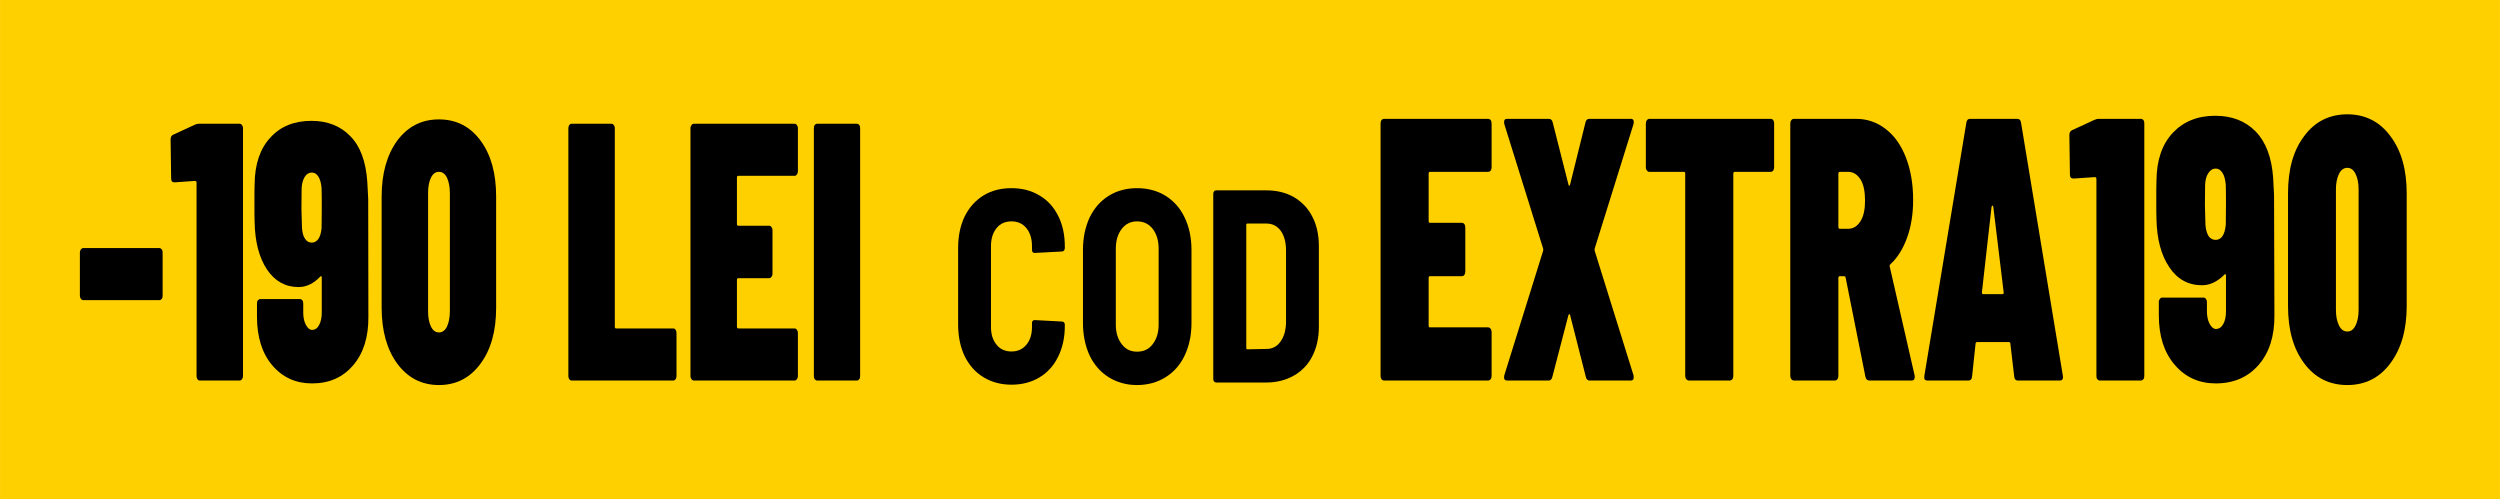
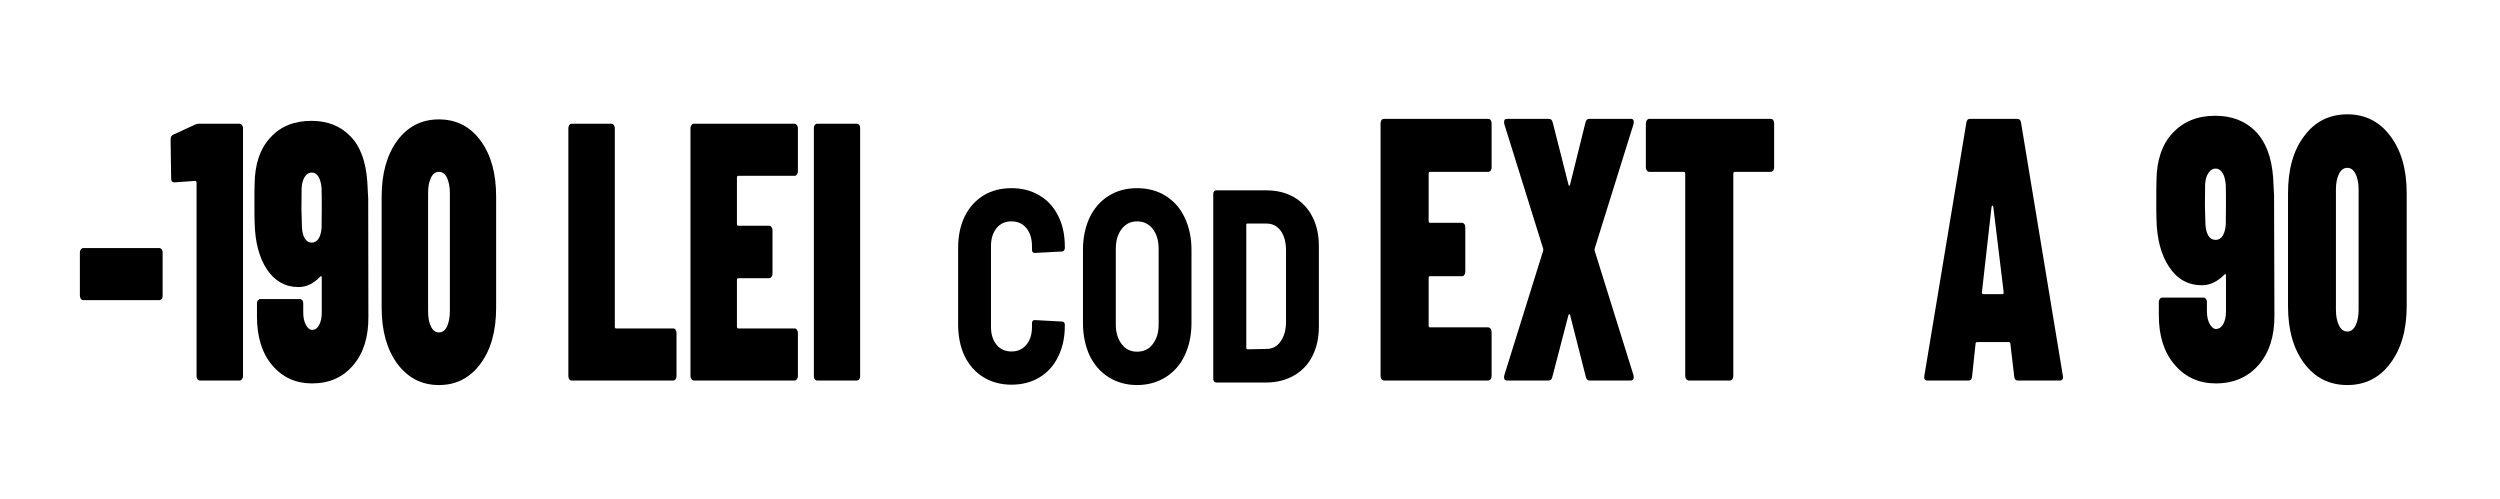
<svg xmlns="http://www.w3.org/2000/svg" xml:space="preserve" width="2378px" height="475px" version="1.1" style="shape-rendering:geometricPrecision; text-rendering:geometricPrecision; image-rendering:optimizeQuality; fill-rule:evenodd; clip-rule:evenodd" viewBox="0 0 137.77 27.52">
  <defs>
    <style type="text/css">
   
    .fil0 {fill:#FFD000}
    .fil1 {fill:black;fill-rule:nonzero}
   
  </style>
  </defs>
  <g id="Layer_x0020_1">
-     <rect class="fil0" width="137.77" height="27.52" />
    <path class="fil1" d="M82.2 9.23c0,0.07 -0.02,0.12 -0.05,0.17 -0.04,0.05 -0.09,0.07 -0.14,0.07l-3.21 0c-0.05,0 -0.07,0.04 -0.07,0.11l0 2.59c0,0.07 0.02,0.11 0.07,0.11l1.76 0c0.05,0 0.1,0.02 0.14,0.07 0.03,0.05 0.05,0.1 0.05,0.17l0 2.45c0,0.07 -0.02,0.13 -0.05,0.18 -0.04,0.05 -0.09,0.07 -0.14,0.07l-1.76 0c-0.05,0 -0.07,0.04 -0.07,0.1l0 2.62c0,0.07 0.02,0.1 0.07,0.1l3.21 0c0.05,0 0.1,0.03 0.14,0.08 0.03,0.04 0.05,0.1 0.05,0.17l0 2.43c0,0.07 -0.02,0.13 -0.05,0.18 -0.04,0.04 -0.09,0.07 -0.14,0.07l-5.74 0c-0.05,0 -0.1,-0.03 -0.14,-0.07 -0.03,-0.05 -0.05,-0.11 -0.05,-0.18l0 -13.92c0,-0.07 0.02,-0.13 0.05,-0.18 0.04,-0.05 0.09,-0.07 0.14,-0.07l5.74 0c0.05,0 0.1,0.02 0.14,0.07 0.03,0.05 0.05,0.11 0.05,0.18l0 2.43z" />
    <path id="_1" class="fil1" d="M83.05 20.97c-0.08,0 -0.12,-0.03 -0.15,-0.08 -0.02,-0.06 -0.02,-0.13 0,-0.21l2.14 -6.86c0.01,-0.04 0.01,-0.08 0,-0.12l-2.14 -6.86c-0.01,-0.03 -0.01,-0.07 -0.01,-0.13 0,-0.11 0.05,-0.16 0.16,-0.16l2.31 0c0.11,0 0.18,0.07 0.21,0.21l0.86 3.39c0.01,0.06 0.03,0.09 0.05,0.09 0.02,0 0.03,-0.03 0.05,-0.09l0.84 -3.39c0.03,-0.14 0.1,-0.21 0.21,-0.21l2.3 0c0.07,0 0.12,0.03 0.14,0.08 0.02,0.06 0.02,0.13 0,0.21l-2.14 6.86c-0.01,0.04 -0.01,0.08 0,0.12l2.14 6.86c0.01,0.03 0.01,0.07 0.01,0.12 0,0.11 -0.05,0.17 -0.15,0.17l-2.29 0c-0.1,0 -0.17,-0.07 -0.2,-0.21l-0.86 -3.38c-0.02,-0.05 -0.03,-0.08 -0.05,-0.07 -0.02,0.01 -0.04,0.03 -0.05,0.07l-0.88 3.38c-0.03,0.14 -0.1,0.21 -0.2,0.21l-2.3 0z" />
    <path id="_2" class="fil1" d="M97.58 6.55c0.05,0 0.1,0.02 0.14,0.07 0.03,0.05 0.05,0.11 0.05,0.18l0 2.43c0,0.07 -0.02,0.12 -0.05,0.17 -0.04,0.05 -0.09,0.07 -0.14,0.07l-1.98 0c-0.05,0 -0.08,0.04 -0.08,0.11l0 11.14c0,0.07 -0.02,0.13 -0.05,0.18 -0.04,0.04 -0.09,0.07 -0.14,0.07l-2.26 0c-0.06,0 -0.1,-0.03 -0.14,-0.07 -0.04,-0.05 -0.06,-0.11 -0.06,-0.18l0 -11.14c0,-0.07 -0.02,-0.11 -0.08,-0.11l-1.89 0c-0.06,0 -0.1,-0.02 -0.14,-0.07 -0.04,-0.05 -0.06,-0.1 -0.06,-0.17l0 -2.43c0,-0.07 0.02,-0.13 0.06,-0.18 0.04,-0.05 0.08,-0.07 0.14,-0.07l6.68 0z" />
-     <path id="_3" class="fil1" d="M103.02 20.97c-0.12,0 -0.19,-0.07 -0.22,-0.21l-1.09 -5.46c-0.01,-0.05 -0.04,-0.08 -0.08,-0.08l-0.24 0c-0.05,0 -0.08,0.04 -0.08,0.1l0 5.4c0,0.07 -0.02,0.13 -0.05,0.18 -0.04,0.04 -0.09,0.07 -0.14,0.07l-2.26 0c-0.06,0 -0.1,-0.03 -0.14,-0.07 -0.04,-0.05 -0.06,-0.11 -0.06,-0.18l0 -13.92c0,-0.07 0.02,-0.13 0.06,-0.18 0.04,-0.05 0.08,-0.07 0.14,-0.07l3.43 0c0.61,0 1.16,0.19 1.64,0.57 0.48,0.37 0.85,0.9 1.11,1.58 0.26,0.68 0.39,1.45 0.39,2.32 0,0.77 -0.11,1.46 -0.33,2.07 -0.22,0.61 -0.52,1.1 -0.92,1.47 -0.02,0.02 -0.03,0.03 -0.04,0.05 -0.01,0.02 -0.01,0.05 0,0.08l1.37 5.99 0.01 0.08c0,0.14 -0.05,0.21 -0.17,0.21l-2.33 0zm-1.63 -11.5c-0.05,0 -0.08,0.04 -0.08,0.11l0 2.92c0,0.07 0.03,0.11 0.08,0.11l0.45 0c0.29,0 0.51,-0.14 0.69,-0.42 0.17,-0.27 0.25,-0.65 0.25,-1.13 0,-0.51 -0.08,-0.9 -0.25,-1.17 -0.18,-0.28 -0.4,-0.42 -0.69,-0.42l-0.45 0z" />
    <path id="_4" class="fil1" d="M111.2 20.97c-0.12,0 -0.19,-0.08 -0.2,-0.23l-0.21 -1.79c0,-0.07 -0.03,-0.1 -0.1,-0.1l-1.72 0c-0.06,0 -0.1,0.03 -0.1,0.1l-0.19 1.79c-0.01,0.15 -0.08,0.23 -0.2,0.23l-2.27 0c-0.14,0 -0.19,-0.09 -0.16,-0.27l2.31 -13.92c0.02,-0.16 0.09,-0.23 0.21,-0.23l2.6 0c0.12,0 0.19,0.07 0.21,0.23l2.3 13.92 0.01 0.08c0,0.13 -0.06,0.19 -0.17,0.19l-2.32 0zm-1.98 -4.86c0,0.07 0.03,0.1 0.07,0.1l1.07 0c0.04,0 0.06,-0.03 0.06,-0.1l-0.57 -4.7c-0.01,-0.05 -0.03,-0.08 -0.05,-0.08 -0.02,0 -0.04,0.03 -0.05,0.08l-0.53 4.7z" />
-     <path id="_5" class="fil1" d="M115.41 6.61c0.09,-0.04 0.17,-0.06 0.24,-0.06l2.33 0c0.06,0 0.1,0.02 0.14,0.07 0.04,0.05 0.05,0.11 0.05,0.18l0 13.92c0,0.07 -0.01,0.13 -0.05,0.18 -0.04,0.04 -0.08,0.07 -0.14,0.07l-2.26 0c-0.06,0 -0.1,-0.03 -0.14,-0.07 -0.04,-0.05 -0.05,-0.11 -0.05,-0.18l0 -10.85c0,-0.07 -0.03,-0.11 -0.08,-0.11l-1.18 0.08c-0.13,0 -0.2,-0.07 -0.2,-0.22l-0.03 -2.19c0,-0.13 0.06,-0.22 0.16,-0.26l1.21 -0.56z" />
    <path id="_6" class="fil1" d="M125.34 17.38c0.01,1.14 -0.28,2.05 -0.87,2.73 -0.59,0.68 -1.38,1.02 -2.36,1.02 -0.92,0 -1.68,-0.34 -2.26,-1.02 -0.59,-0.68 -0.88,-1.59 -0.88,-2.73l0 -0.74c0,-0.07 0.02,-0.12 0.06,-0.17 0.03,-0.05 0.08,-0.07 0.13,-0.07l2.27 0c0.05,0 0.1,0.02 0.13,0.07 0.04,0.05 0.06,0.1 0.06,0.17l0 0.52c0,0.27 0.05,0.5 0.15,0.69 0.1,0.18 0.22,0.28 0.34,0.28 0.17,0 0.31,-0.09 0.41,-0.27 0.1,-0.18 0.15,-0.41 0.15,-0.7l0 -1.98c0,-0.04 -0.01,-0.07 -0.03,-0.07 -0.02,-0.01 -0.04,0 -0.06,0.03 -0.38,0.38 -0.79,0.58 -1.23,0.58 -0.76,0 -1.36,-0.33 -1.8,-0.99 -0.45,-0.66 -0.69,-1.55 -0.71,-2.66 -0.01,-0.21 -0.01,-0.54 -0.01,-1.01 0,-0.49 0,-0.86 0.01,-1.11 0.01,-1.13 0.31,-2 0.9,-2.63 0.58,-0.62 1.36,-0.94 2.34,-0.94 0.92,0 1.66,0.29 2.22,0.86 0.56,0.57 0.89,1.42 0.97,2.56 0.03,0.58 0.05,0.9 0.05,0.97l0.02 6.61zm-3.24 -4.16c0.16,0 0.28,-0.07 0.38,-0.21 0.1,-0.15 0.15,-0.35 0.18,-0.61l0.01 -1.07c0,-0.43 0,-0.81 -0.01,-1.16 -0.03,-0.27 -0.08,-0.49 -0.18,-0.64 -0.1,-0.16 -0.22,-0.24 -0.38,-0.24 -0.16,0 -0.29,0.08 -0.4,0.25 -0.11,0.16 -0.17,0.38 -0.18,0.66l-0.01 1.13 0.03 1.07c0.02,0.26 0.08,0.46 0.17,0.61 0.1,0.14 0.23,0.21 0.39,0.21z" />
    <path id="_7" class="fil1" d="M129.36 21.22c-0.99,0 -1.79,-0.4 -2.38,-1.2 -0.6,-0.8 -0.89,-1.85 -0.89,-3.15l0 -6.22c0,-1.31 0.29,-2.36 0.89,-3.15 0.59,-0.8 1.39,-1.2 2.38,-1.2 0.98,0 1.78,0.4 2.37,1.2 0.6,0.79 0.9,1.84 0.9,3.15l0 6.22c0,1.3 -0.3,2.35 -0.9,3.15 -0.59,0.8 -1.39,1.2 -2.37,1.2zm0 -2.95c0.19,0 0.34,-0.11 0.45,-0.33 0.11,-0.22 0.17,-0.51 0.17,-0.87l0 -6.63c0,-0.35 -0.06,-0.64 -0.17,-0.86 -0.11,-0.22 -0.26,-0.33 -0.45,-0.33 -0.2,0 -0.35,0.11 -0.46,0.33 -0.11,0.22 -0.17,0.51 -0.17,0.86l0 6.63c0,0.36 0.06,0.65 0.17,0.87 0.11,0.22 0.26,0.33 0.46,0.33z" />
    <path class="fil1" d="M55.74 21.2c-0.58,0 -1.1,-0.14 -1.54,-0.41 -0.45,-0.27 -0.79,-0.66 -1.04,-1.16 -0.24,-0.51 -0.36,-1.09 -0.36,-1.76l0 -4.21c0,-0.65 0.12,-1.23 0.36,-1.73 0.25,-0.5 0.59,-0.88 1.04,-1.16 0.44,-0.27 0.96,-0.4 1.54,-0.4 0.58,0 1.09,0.13 1.54,0.4 0.45,0.26 0.79,0.64 1.03,1.12 0.25,0.49 0.37,1.05 0.37,1.7l0 0.07c0,0.05 -0.01,0.1 -0.04,0.14 -0.03,0.04 -0.07,0.06 -0.11,0.06l-1.51 0.08c-0.1,0 -0.15,-0.06 -0.15,-0.17l0 -0.2c0,-0.41 -0.1,-0.74 -0.31,-1 -0.21,-0.25 -0.48,-0.37 -0.82,-0.37 -0.34,0 -0.62,0.12 -0.82,0.37 -0.21,0.26 -0.31,0.59 -0.31,1l0 4.44c0,0.41 0.1,0.74 0.31,0.99 0.2,0.25 0.48,0.37 0.82,0.37 0.34,0 0.61,-0.12 0.82,-0.37 0.21,-0.25 0.31,-0.58 0.31,-0.99l0 -0.2c0,-0.11 0.05,-0.17 0.15,-0.17l1.51 0.08c0.04,0 0.08,0.02 0.11,0.05 0.03,0.04 0.04,0.08 0.04,0.13l0 0.05c0,0.64 -0.12,1.21 -0.37,1.71 -0.24,0.49 -0.58,0.87 -1.03,1.14 -0.45,0.27 -0.96,0.4 -1.54,0.4z" />
    <path id="_1_18565" class="fil1" d="M62.66 21.22c-0.59,0 -1.11,-0.15 -1.56,-0.43 -0.45,-0.28 -0.8,-0.68 -1.05,-1.19 -0.24,-0.52 -0.37,-1.12 -0.37,-1.8l0 -4.03c0,-0.68 0.13,-1.27 0.37,-1.79 0.25,-0.51 0.6,-0.91 1.05,-1.19 0.45,-0.28 0.97,-0.42 1.56,-0.42 0.59,0 1.12,0.14 1.57,0.42 0.45,0.28 0.81,0.68 1.05,1.19 0.25,0.52 0.38,1.11 0.38,1.79l0 4.03c0,0.68 -0.13,1.28 -0.38,1.8 -0.24,0.51 -0.6,0.91 -1.05,1.19 -0.45,0.28 -0.98,0.43 -1.57,0.43zm0 -1.84c0.36,0 0.65,-0.13 0.86,-0.41 0.22,-0.28 0.33,-0.64 0.33,-1.08l0 -4.18c0,-0.45 -0.11,-0.82 -0.33,-1.1 -0.21,-0.27 -0.5,-0.41 -0.86,-0.41 -0.35,0 -0.63,0.14 -0.84,0.41 -0.22,0.28 -0.33,0.65 -0.33,1.1l0 4.18c0,0.44 0.11,0.8 0.33,1.08 0.21,0.28 0.49,0.41 0.84,0.41z" />
    <path id="_2_18566" class="fil1" d="M67.02 21.08c-0.04,0 -0.08,-0.02 -0.11,-0.05 -0.03,-0.04 -0.05,-0.08 -0.05,-0.13l0 -10.23c0,-0.05 0.02,-0.1 0.05,-0.13 0.03,-0.04 0.07,-0.05 0.11,-0.05l2.76 0c0.57,0 1.08,0.12 1.52,0.37 0.44,0.26 0.79,0.62 1.02,1.08 0.24,0.46 0.36,1 0.36,1.62l0 4.45c0,0.61 -0.12,1.15 -0.36,1.62 -0.23,0.46 -0.58,0.82 -1.02,1.07 -0.44,0.25 -0.95,0.38 -1.52,0.38l-2.76 0zm1.66 -1.91c0,0.05 0.02,0.08 0.06,0.08l1.05 -0.02c0.32,0 0.58,-0.13 0.77,-0.4 0.2,-0.27 0.3,-0.62 0.31,-1.06l0 -3.97c0,-0.45 -0.1,-0.81 -0.29,-1.08 -0.2,-0.27 -0.46,-0.4 -0.79,-0.4l-1.05 0c-0.04,0 -0.06,0.02 -0.06,0.07l0 6.78z" />
    <path class="fil1" d="M4.59 16.54c-0.05,0 -0.1,-0.02 -0.13,-0.07 -0.04,-0.04 -0.06,-0.1 -0.06,-0.17l0 -2.38c0,-0.07 0.02,-0.13 0.06,-0.18 0.03,-0.04 0.08,-0.07 0.13,-0.07l4.19 0c0.05,0 0.09,0.03 0.13,0.07 0.04,0.05 0.05,0.11 0.05,0.18l0 2.38c0,0.07 -0.01,0.13 -0.05,0.17 -0.04,0.05 -0.08,0.07 -0.13,0.07l-4.19 0z" />
    <path id="_1_18567" class="fil1" d="M31.5 20.97c-0.05,0 -0.09,-0.02 -0.13,-0.07 -0.03,-0.05 -0.05,-0.1 -0.05,-0.17l0 -13.67c0,-0.07 0.02,-0.12 0.05,-0.17 0.04,-0.05 0.08,-0.07 0.13,-0.07l2.19 0c0.05,0 0.1,0.02 0.13,0.07 0.04,0.05 0.06,0.1 0.06,0.17l0 10.94c0,0.07 0.02,0.1 0.07,0.1l3.15 0c0.05,0 0.09,0.02 0.13,0.07 0.03,0.05 0.05,0.11 0.05,0.17l0 2.39c0,0.07 -0.02,0.12 -0.05,0.17 -0.04,0.05 -0.08,0.07 -0.13,0.07l-5.6 0z" />
    <path id="_2_18568" class="fil1" d="M43.97 9.45c0,0.06 -0.02,0.12 -0.06,0.17 -0.03,0.05 -0.07,0.07 -0.13,0.07l-3.09 0c-0.05,0 -0.08,0.03 -0.08,0.1l0 2.55c0,0.07 0.03,0.1 0.08,0.1l1.69 0c0.05,0 0.1,0.02 0.13,0.07 0.04,0.05 0.06,0.1 0.06,0.17l0 2.41c0,0.07 -0.02,0.12 -0.06,0.17 -0.03,0.05 -0.08,0.07 -0.13,0.07l-1.69 0c-0.05,0 -0.08,0.03 -0.08,0.1l0 2.57c0,0.07 0.03,0.1 0.08,0.1l3.09 0c0.06,0 0.1,0.02 0.13,0.07 0.04,0.05 0.06,0.11 0.06,0.17l0 2.39c0,0.07 -0.02,0.12 -0.06,0.17 -0.03,0.05 -0.07,0.07 -0.13,0.07l-5.54 0c-0.05,0 -0.1,-0.02 -0.13,-0.07 -0.04,-0.05 -0.06,-0.1 -0.06,-0.17l0 -13.67c0,-0.07 0.02,-0.12 0.06,-0.17 0.03,-0.05 0.08,-0.07 0.13,-0.07l5.54 0c0.06,0 0.1,0.02 0.13,0.07 0.04,0.05 0.06,0.1 0.06,0.17l0 2.39z" />
    <path id="_3_18569" class="fil1" d="M45.03 20.97c-0.05,0 -0.09,-0.02 -0.13,-0.07 -0.04,-0.05 -0.05,-0.1 -0.05,-0.17l0 -13.67c0,-0.07 0.01,-0.12 0.05,-0.17 0.04,-0.05 0.08,-0.07 0.13,-0.07l2.19 0c0.05,0 0.09,0.02 0.13,0.07 0.04,0.05 0.05,0.1 0.05,0.17l0 13.67c0,0.07 -0.01,0.12 -0.05,0.17 -0.04,0.05 -0.08,0.07 -0.13,0.07l-2.19 0z" />
    <path id="_4_18570" class="fil1" d="M10.72 6.88c0.08,-0.04 0.16,-0.06 0.23,-0.06l2.25 0c0.05,0 0.1,0.02 0.13,0.07 0.04,0.05 0.06,0.1 0.06,0.17l0 13.67c0,0.07 -0.02,0.12 -0.06,0.17 -0.03,0.05 -0.08,0.07 -0.13,0.07l-2.19 0c-0.05,0 -0.09,-0.02 -0.13,-0.07 -0.03,-0.05 -0.05,-0.1 -0.05,-0.17l0 -10.66c0,-0.06 -0.03,-0.1 -0.08,-0.1l-1.14 0.08c-0.12,0 -0.18,-0.07 -0.18,-0.22l-0.03 -2.14c0,-0.14 0.05,-0.23 0.15,-0.27l1.17 -0.54z" />
    <path id="_5_18571" class="fil1" d="M20.3 17.45c0.01,1.12 -0.27,2.02 -0.84,2.68 -0.57,0.67 -1.32,1 -2.27,1 -0.89,0 -1.62,-0.33 -2.19,-1 -0.56,-0.66 -0.84,-1.56 -0.84,-2.68l0 -0.72c0,-0.07 0.01,-0.13 0.05,-0.18 0.04,-0.04 0.08,-0.07 0.13,-0.07l2.19 0c0.05,0 0.09,0.03 0.13,0.07 0.04,0.05 0.05,0.11 0.05,0.18l0 0.5c0,0.27 0.05,0.5 0.15,0.68 0.1,0.18 0.21,0.27 0.33,0.27 0.17,0 0.3,-0.09 0.39,-0.26 0.1,-0.18 0.15,-0.41 0.15,-0.69l0 -1.94c0,-0.04 -0.01,-0.06 -0.03,-0.07 -0.02,-0.01 -0.04,0 -0.06,0.03 -0.36,0.38 -0.76,0.57 -1.19,0.57 -0.73,0 -1.31,-0.33 -1.74,-0.97 -0.43,-0.65 -0.66,-1.52 -0.68,-2.61 -0.01,-0.21 -0.01,-0.54 -0.01,-0.99 0,-0.49 0,-0.85 0.01,-1.1 0.01,-1.1 0.3,-1.96 0.87,-2.57 0.56,-0.62 1.32,-0.92 2.26,-0.92 0.88,0 1.6,0.28 2.14,0.84 0.55,0.55 0.86,1.39 0.94,2.51 0.03,0.57 0.05,0.89 0.05,0.95l0.01 6.49zm-3.12 -4.08c0.15,0 0.27,-0.07 0.37,-0.21 0.09,-0.14 0.15,-0.34 0.17,-0.6l0.01 -1.05c0,-0.42 0,-0.8 -0.01,-1.13 -0.02,-0.27 -0.08,-0.49 -0.17,-0.64 -0.1,-0.16 -0.22,-0.23 -0.37,-0.23 -0.16,0 -0.29,0.08 -0.39,0.24 -0.1,0.16 -0.16,0.38 -0.17,0.65l-0.01 1.11 0.03 1.05c0.02,0.26 0.07,0.46 0.17,0.6 0.09,0.14 0.21,0.21 0.37,0.21z" />
    <path id="_6_18572" class="fil1" d="M24.19 21.22c-0.96,0 -1.72,-0.4 -2.3,-1.18 -0.57,-0.78 -0.86,-1.81 -0.86,-3.09l0 -6.11c0,-1.28 0.29,-2.31 0.86,-3.09 0.58,-0.78 1.34,-1.17 2.3,-1.17 0.95,0 1.72,0.39 2.29,1.17 0.58,0.78 0.86,1.81 0.86,3.09l0 6.11c0,1.28 -0.28,2.31 -0.86,3.09 -0.57,0.78 -1.34,1.18 -2.29,1.18zm0 -2.9c0.18,0 0.33,-0.1 0.44,-0.32 0.1,-0.22 0.16,-0.5 0.16,-0.85l0 -6.51c0,-0.35 -0.06,-0.63 -0.16,-0.85 -0.11,-0.22 -0.26,-0.32 -0.44,-0.32 -0.19,0 -0.33,0.1 -0.44,0.32 -0.11,0.22 -0.16,0.5 -0.16,0.85l0 6.51c0,0.35 0.05,0.63 0.16,0.85 0.11,0.22 0.25,0.32 0.44,0.32z" />
  </g>
</svg>